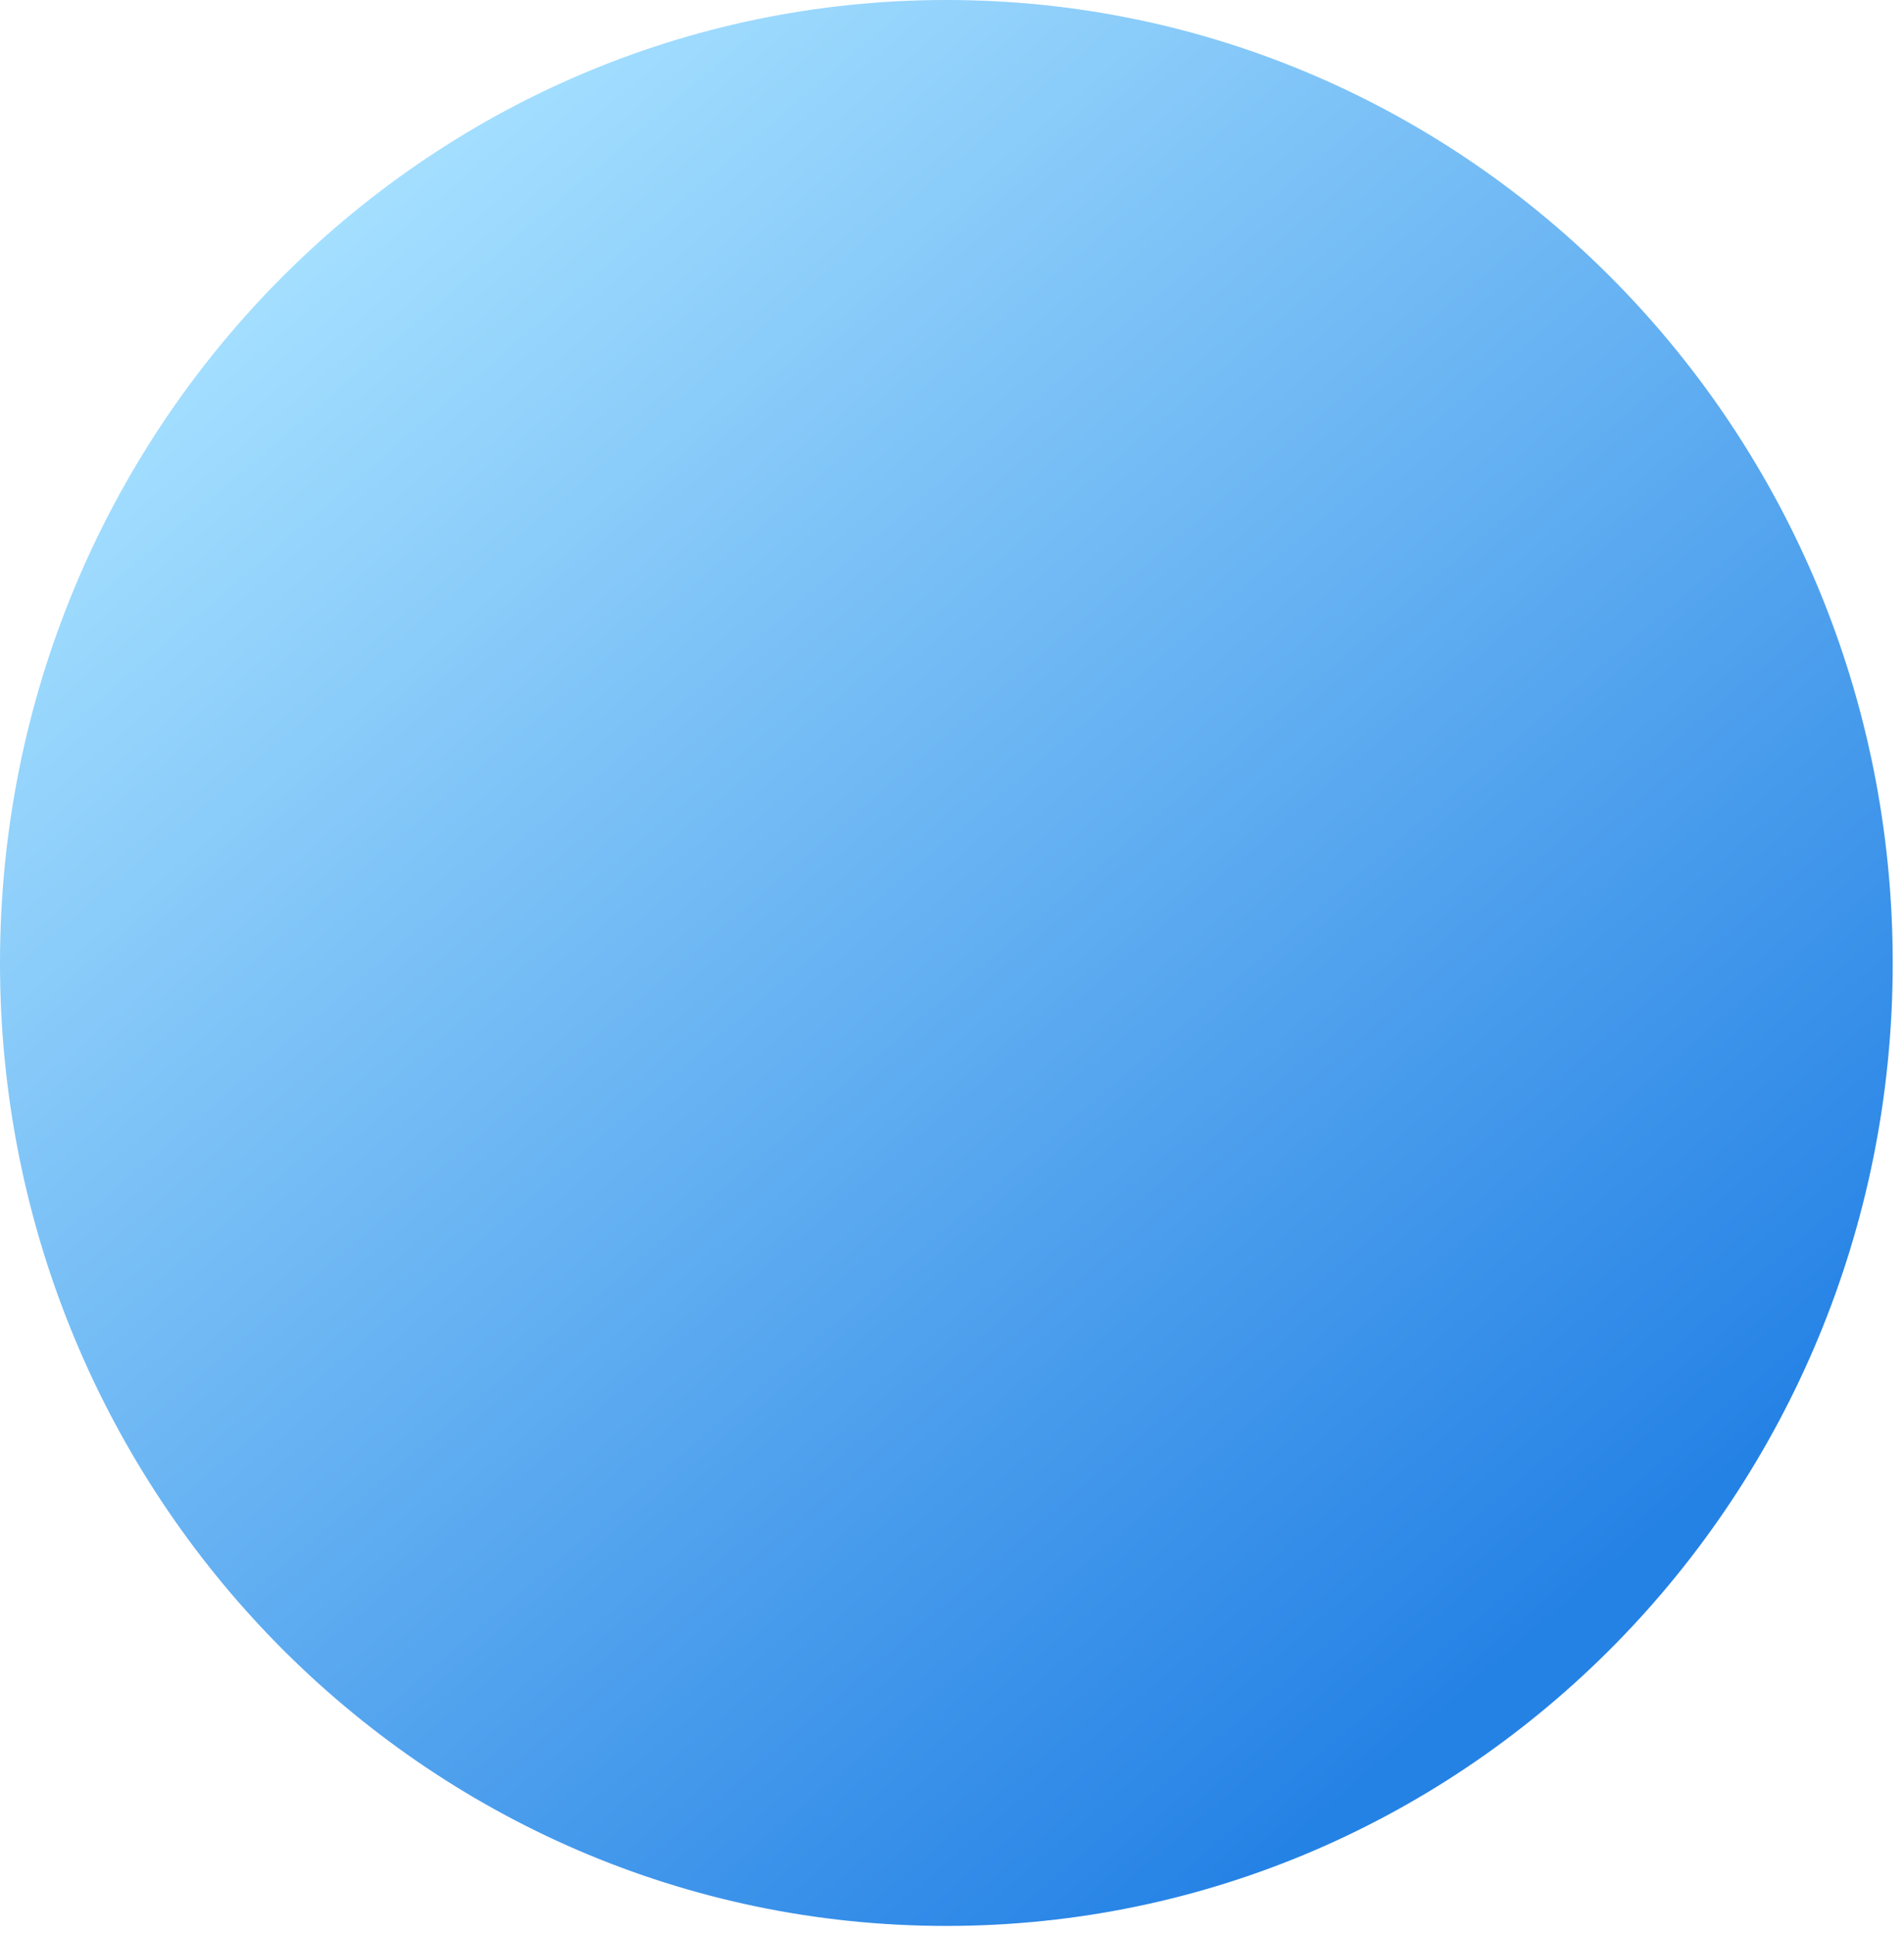
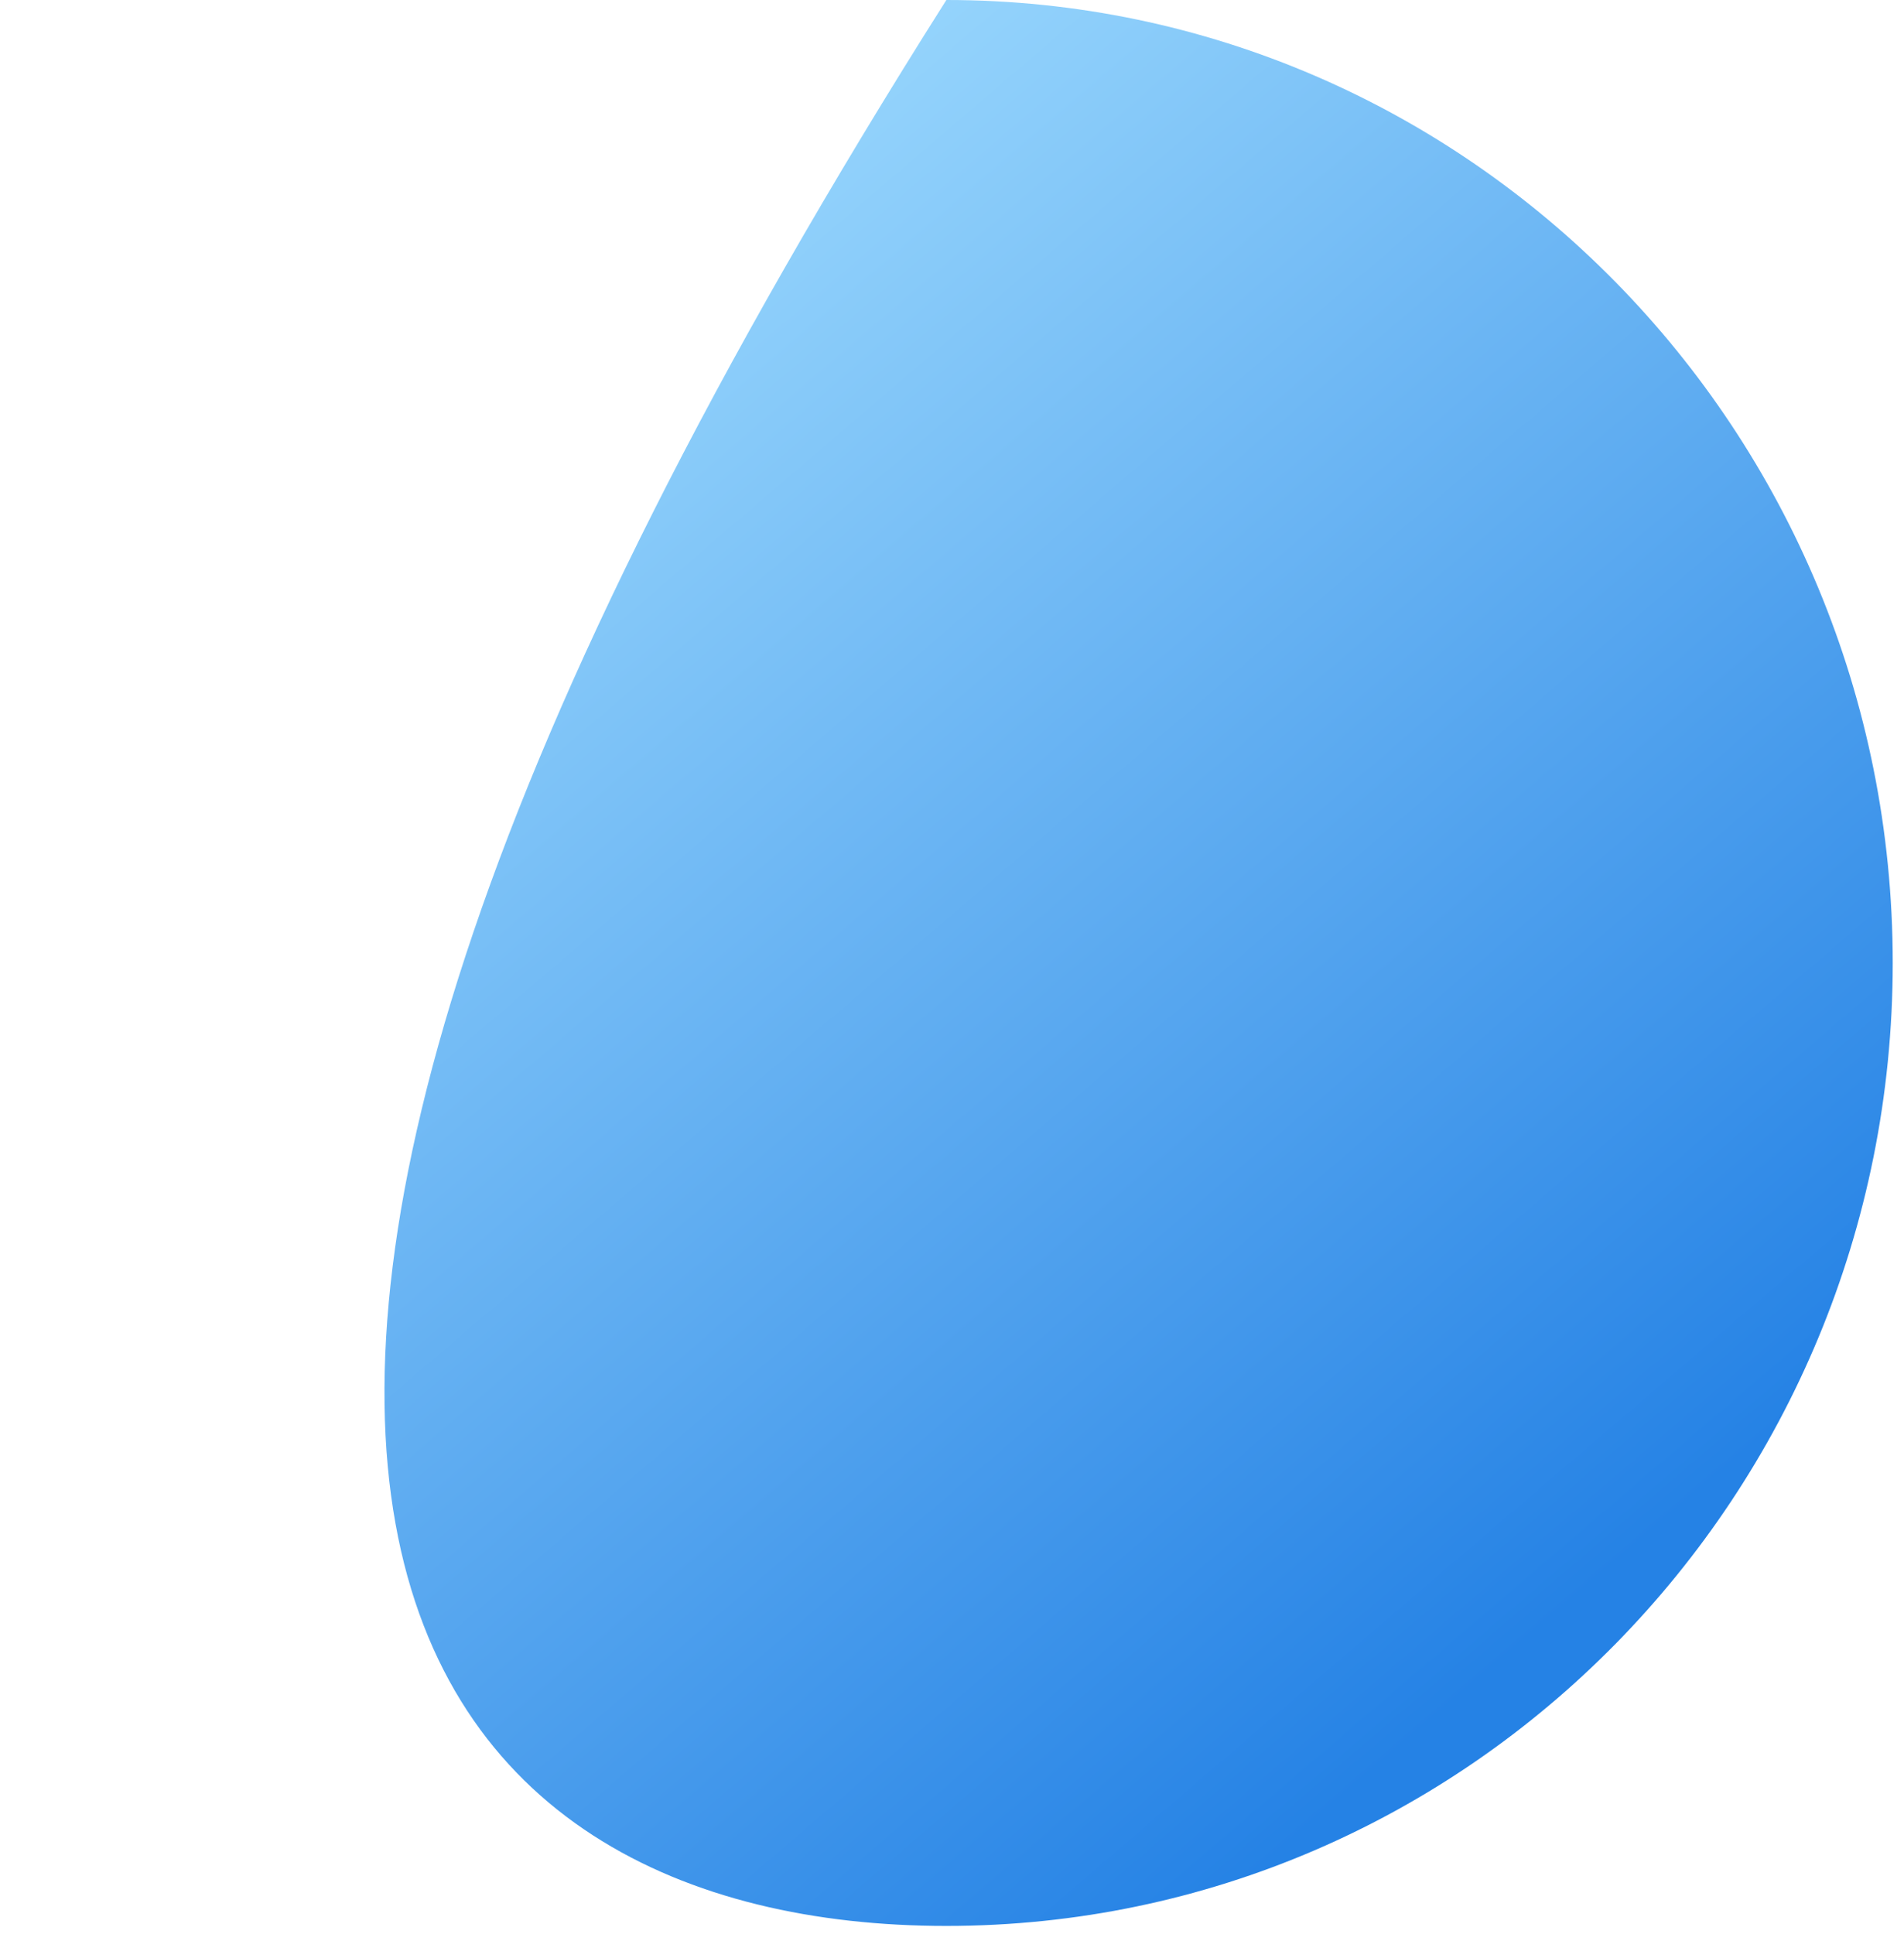
<svg xmlns="http://www.w3.org/2000/svg" fill="none" height="100%" overflow="visible" preserveAspectRatio="none" style="display: block;" viewBox="0 0 127 129" width="100%">
-   <path d="M63.124 128.443C97.986 128.443 126.248 99.69 126.248 64.222C126.248 28.753 97.986 0 63.124 0C28.262 0 0 28.753 0 64.222C0 99.69 28.262 128.443 63.124 128.443Z" fill="url(#paint0_linear_0_409)" id="Vector" />
+   <path d="M63.124 128.443C97.986 128.443 126.248 99.69 126.248 64.222C126.248 28.753 97.986 0 63.124 0C0 99.69 28.262 128.443 63.124 128.443Z" fill="url(#paint0_linear_0_409)" id="Vector" />
  <defs>
    <linearGradient gradientUnits="userSpaceOnUse" id="paint0_linear_0_409" x1="18.777" x2="101.535" y1="17.839" y2="114.411">
      <stop stop-color="#A4DFFF" />
      <stop offset="0.973" stop-color="#2582E5" />
    </linearGradient>
  </defs>
</svg>